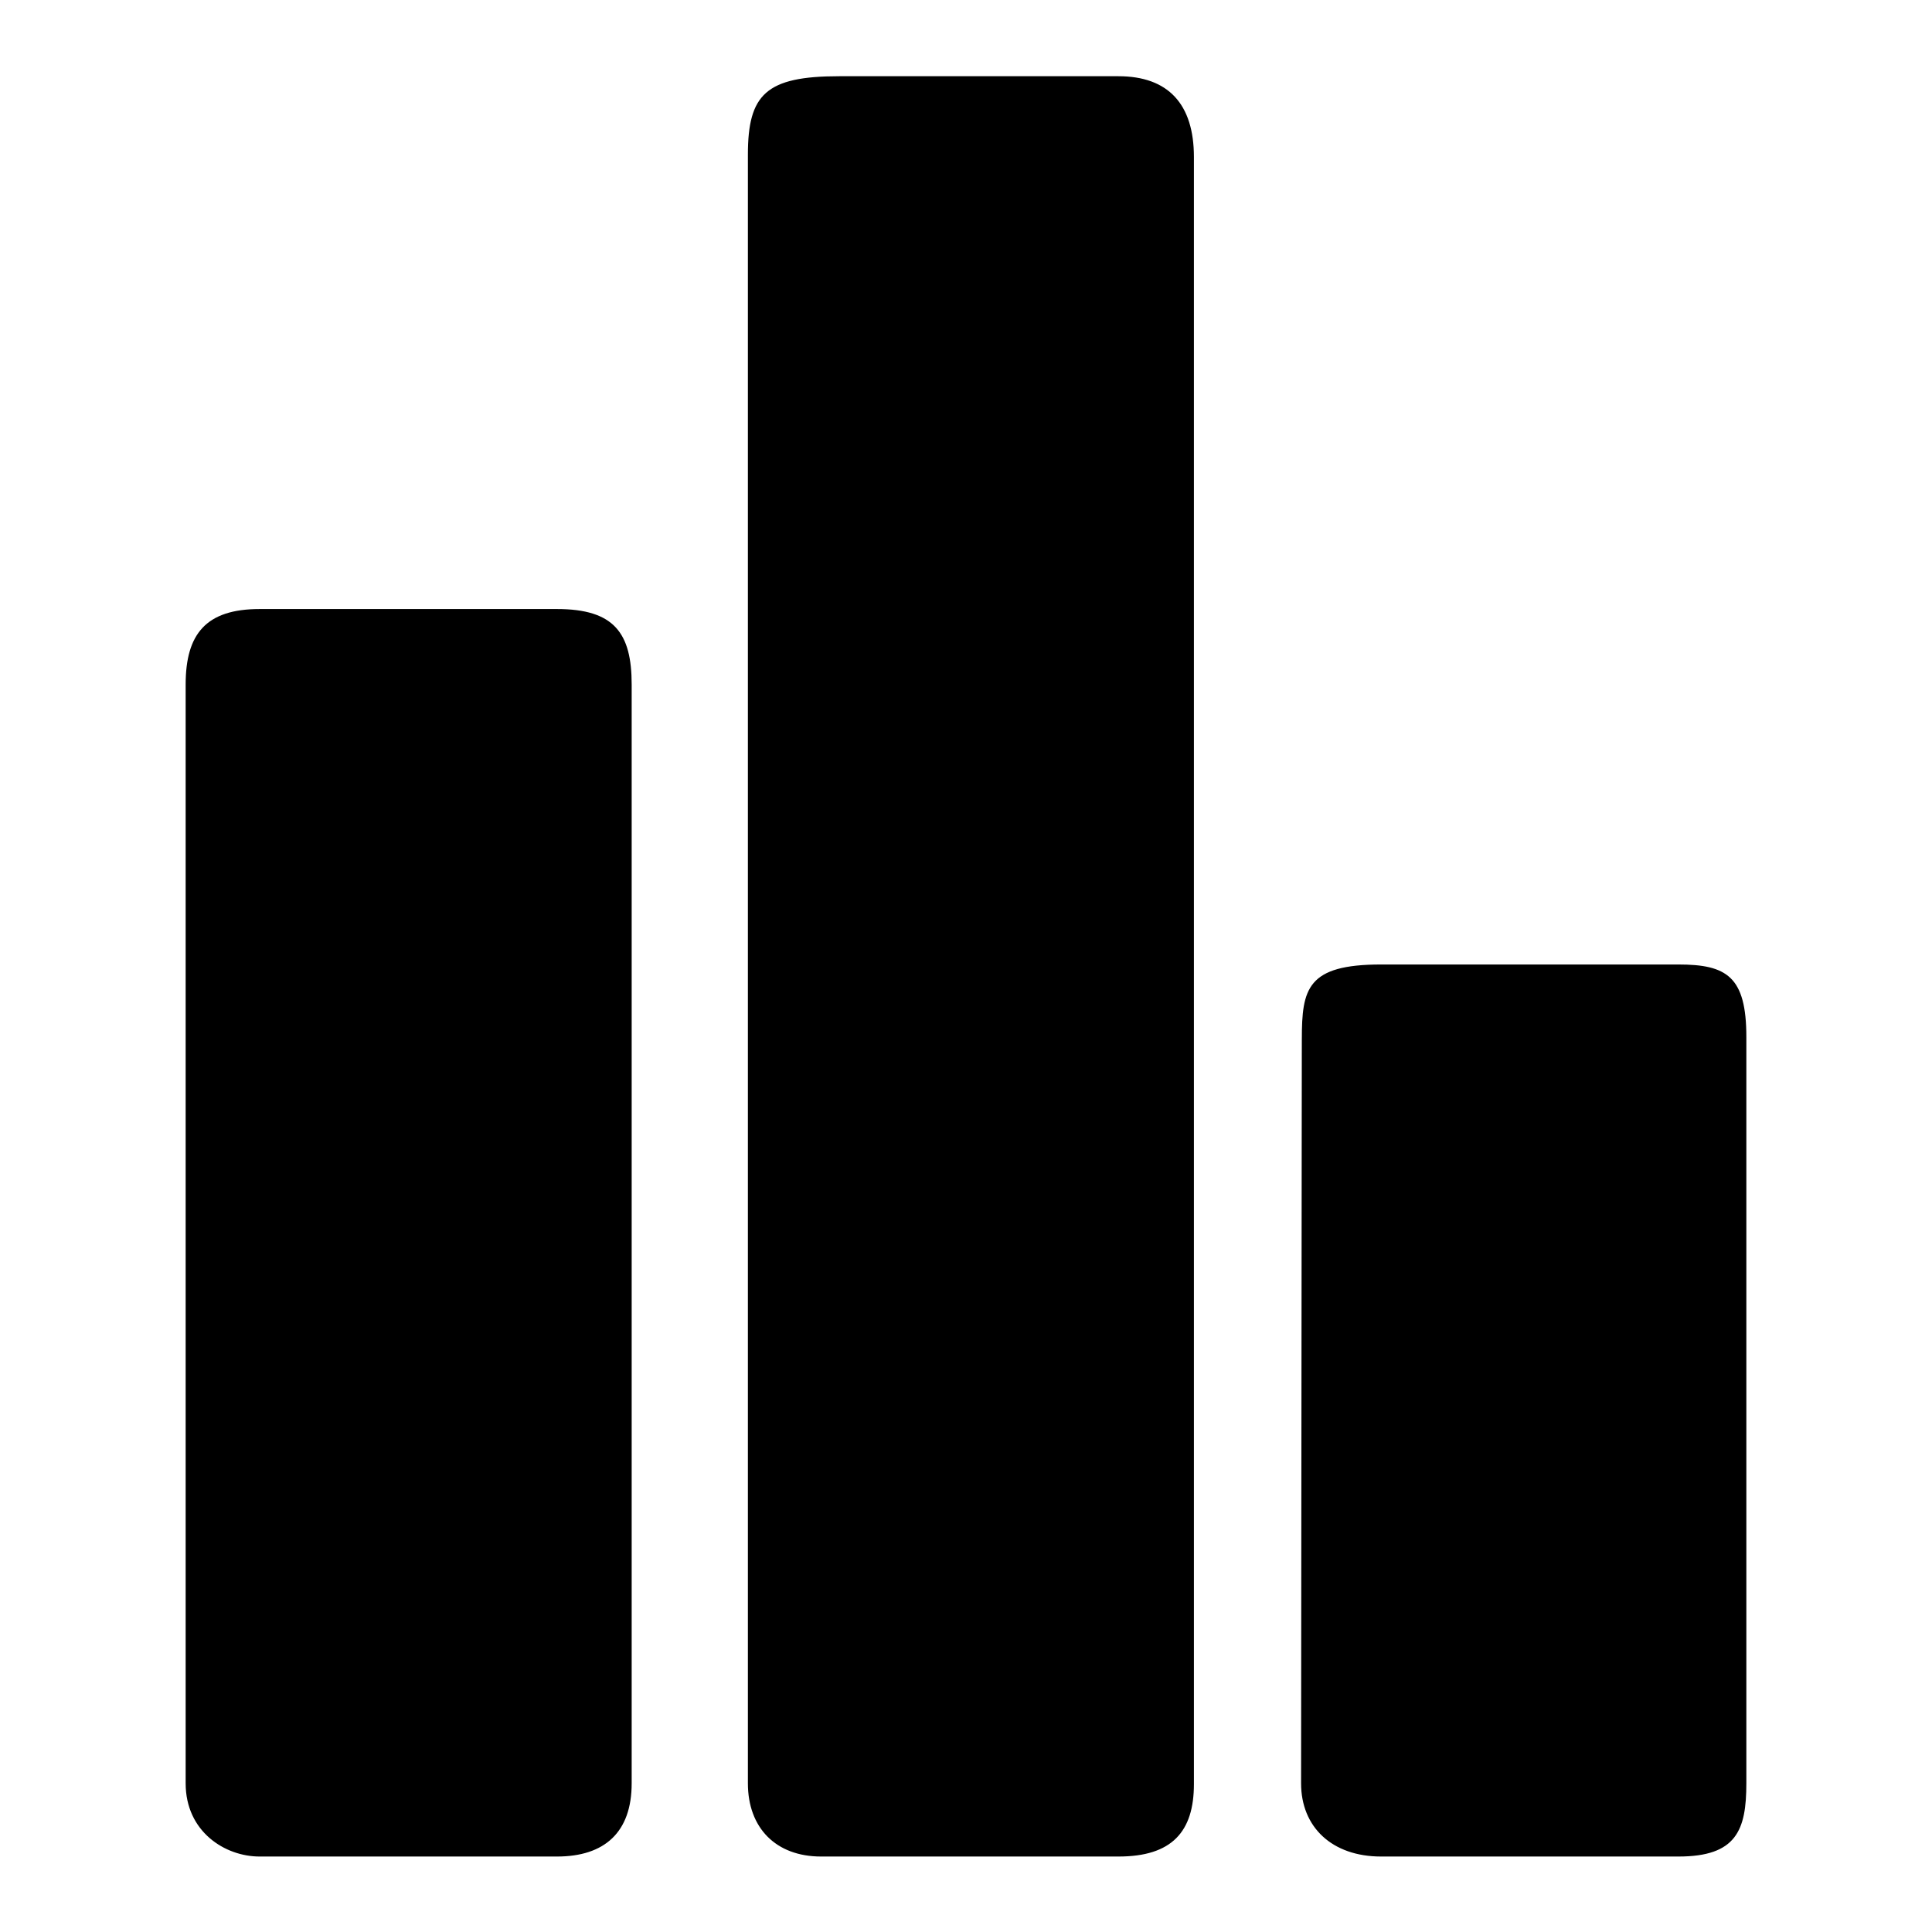
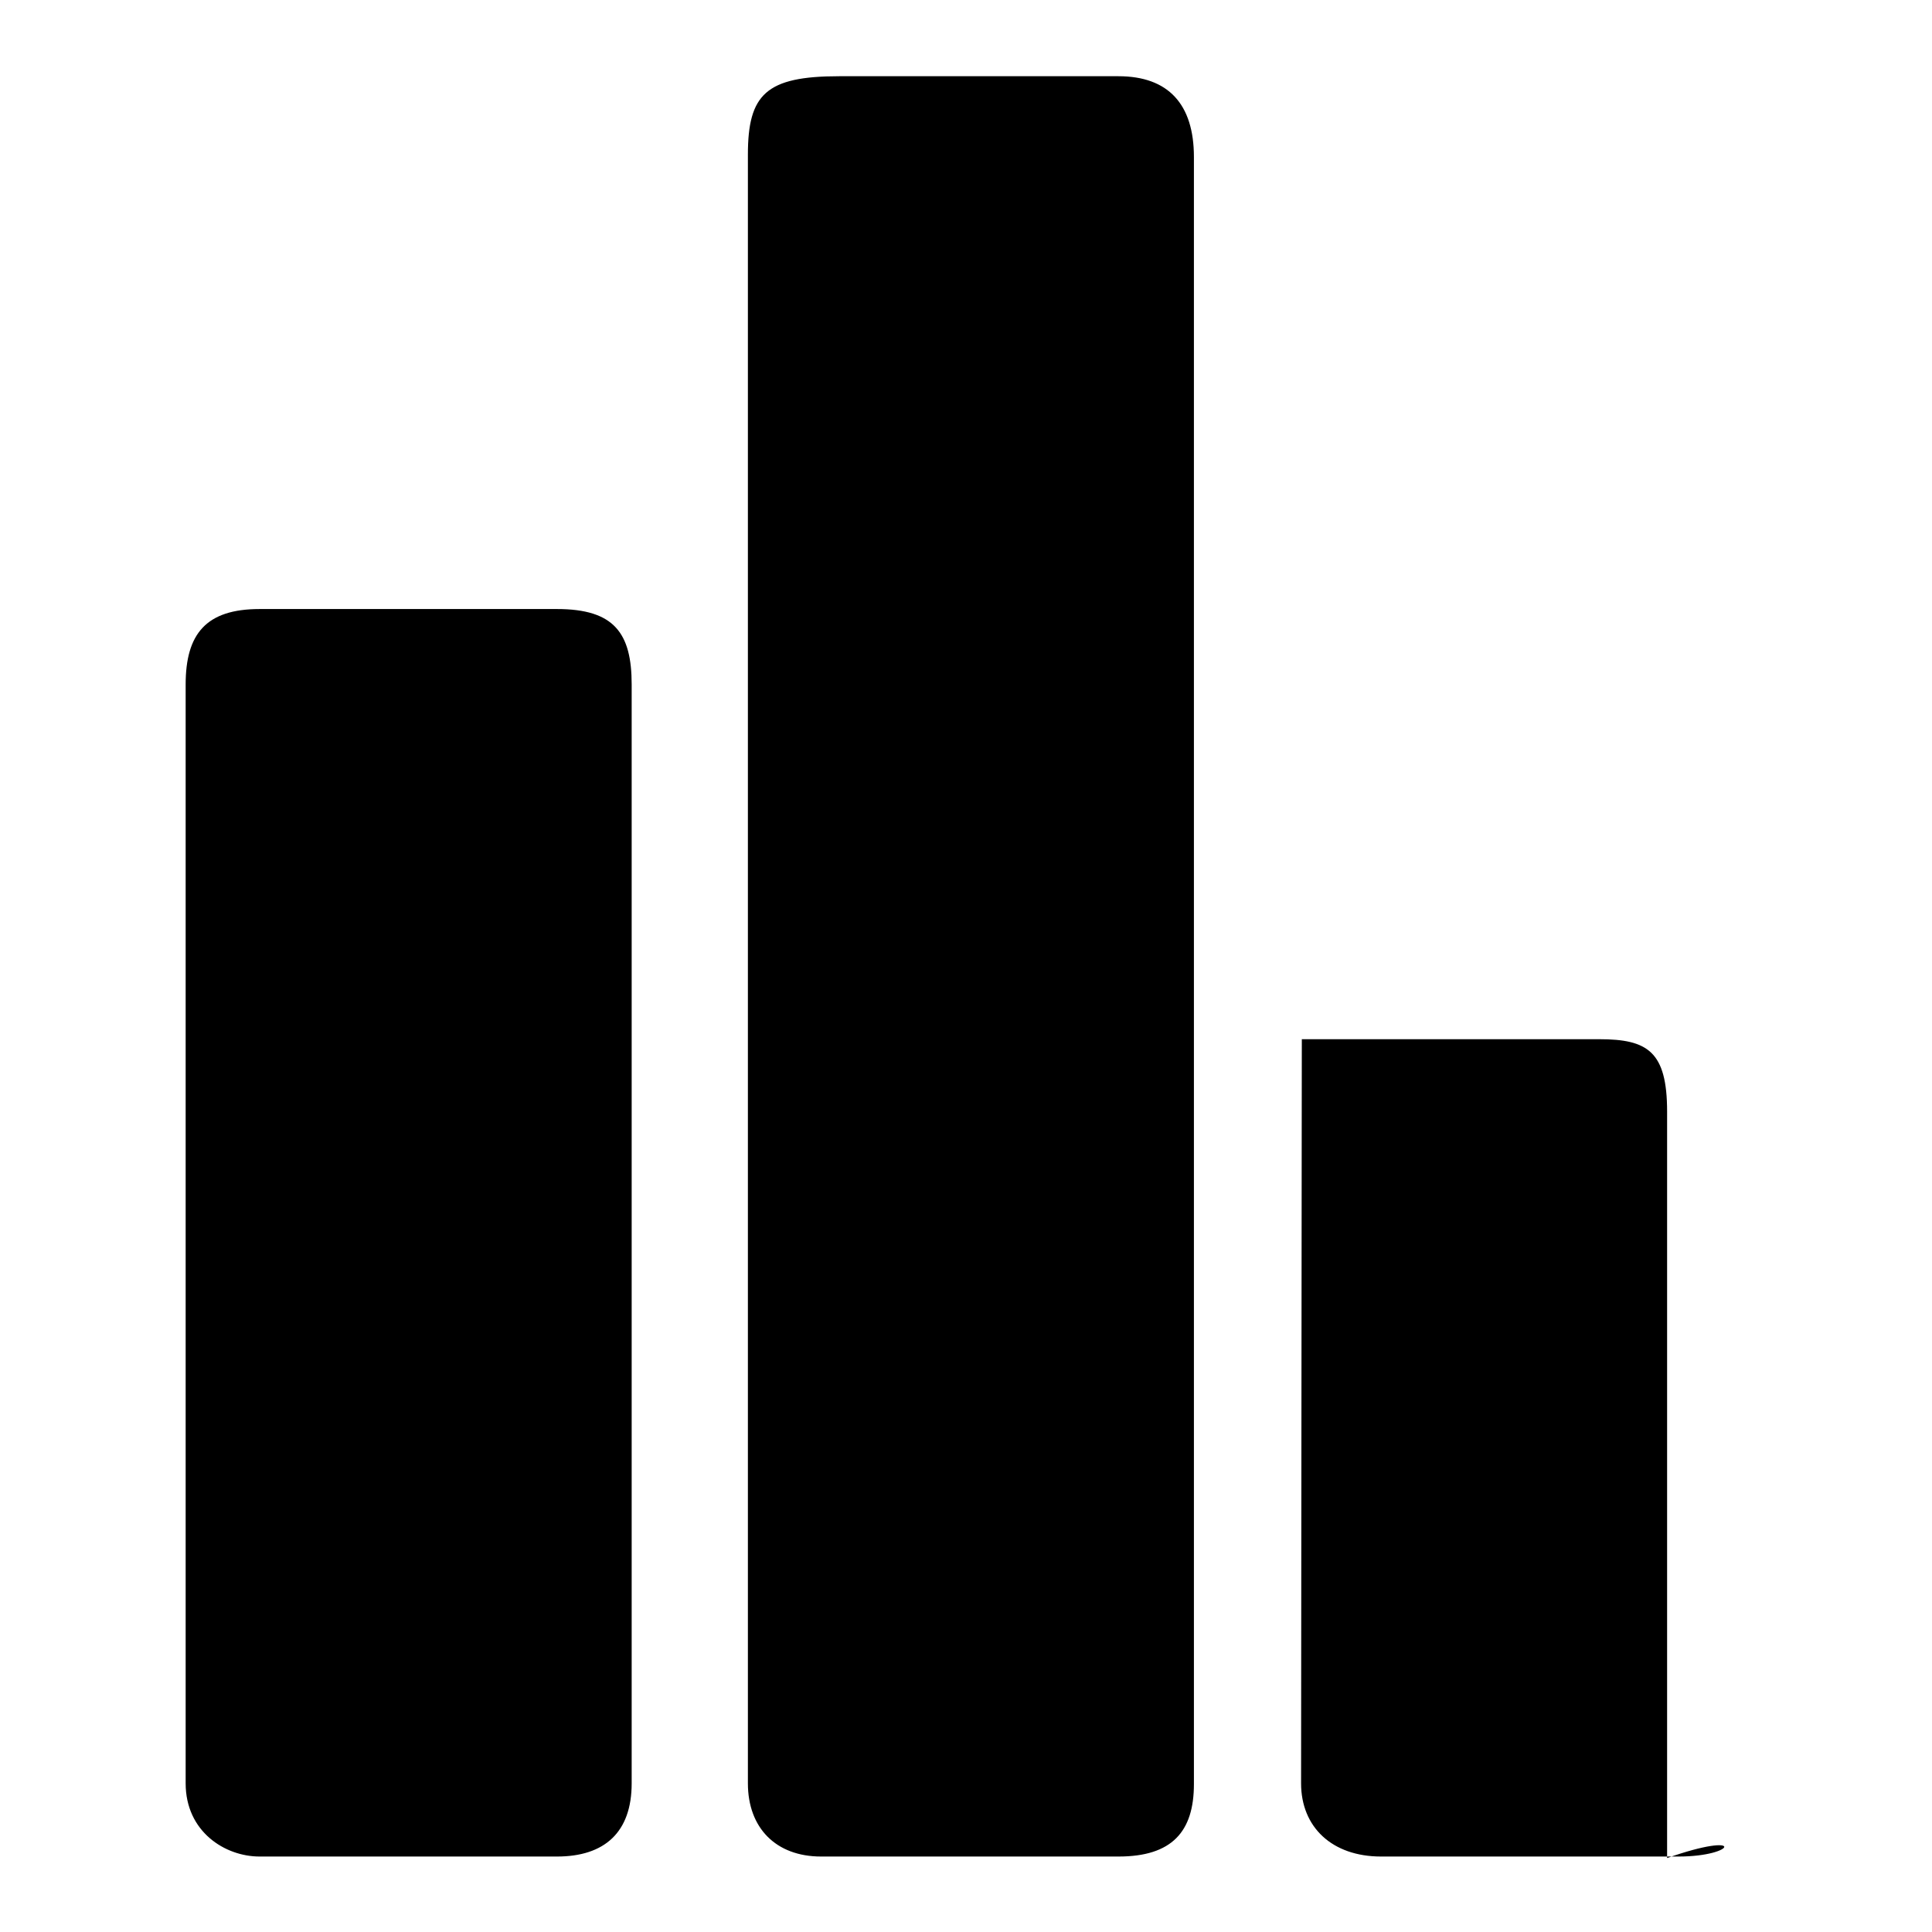
<svg xmlns="http://www.w3.org/2000/svg" version="1.1" x="0px" y="0px" viewBox="0 0 256 256" enable-background="new 0 0 256 256" xml:space="preserve">
  <g>
    <g>
-       <path fill="#000000" d="M222.4,246H183c-6.5,0-10.6-3.9-10.6-9.7c0,0,0.1-106.3,0.1-98.6c0-6.7,0.7-9.9,10.5-9.9h39.4c6.4,0,9,1.6,9,9.6v98.9C231.4,242.5,230.1,246,222.4,246z M148.2,246h-39.4c-6,0-9.7-3.8-9.7-9.7V20.5c0-8,2.4-10.4,12.1-10.4l37,0c6.6,0,10,3.7,10,10.7l0,215.6C158.2,242.7,155.3,246,148.2,246z M73.8,246H34.4c-4.6,0-9.8-3.3-9.8-9.7V90.7c0-6.7,2.7-10,9.8-10h39.4c7.6,0,9.9,3.2,9.9,10v145.6C83.7,242.8,80.1,246,73.8,246z" />
+       <path fill="#000000" d="M222.4,246H183c-6.5,0-10.6-3.9-10.6-9.7c0,0,0.1-106.3,0.1-98.6h39.4c6.4,0,9,1.6,9,9.6v98.9C231.4,242.5,230.1,246,222.4,246z M148.2,246h-39.4c-6,0-9.7-3.8-9.7-9.7V20.5c0-8,2.4-10.4,12.1-10.4l37,0c6.6,0,10,3.7,10,10.7l0,215.6C158.2,242.7,155.3,246,148.2,246z M73.8,246H34.4c-4.6,0-9.8-3.3-9.8-9.7V90.7c0-6.7,2.7-10,9.8-10h39.4c7.6,0,9.9,3.2,9.9,10v145.6C83.7,242.8,80.1,246,73.8,246z" />
    </g>
  </g>
</svg>